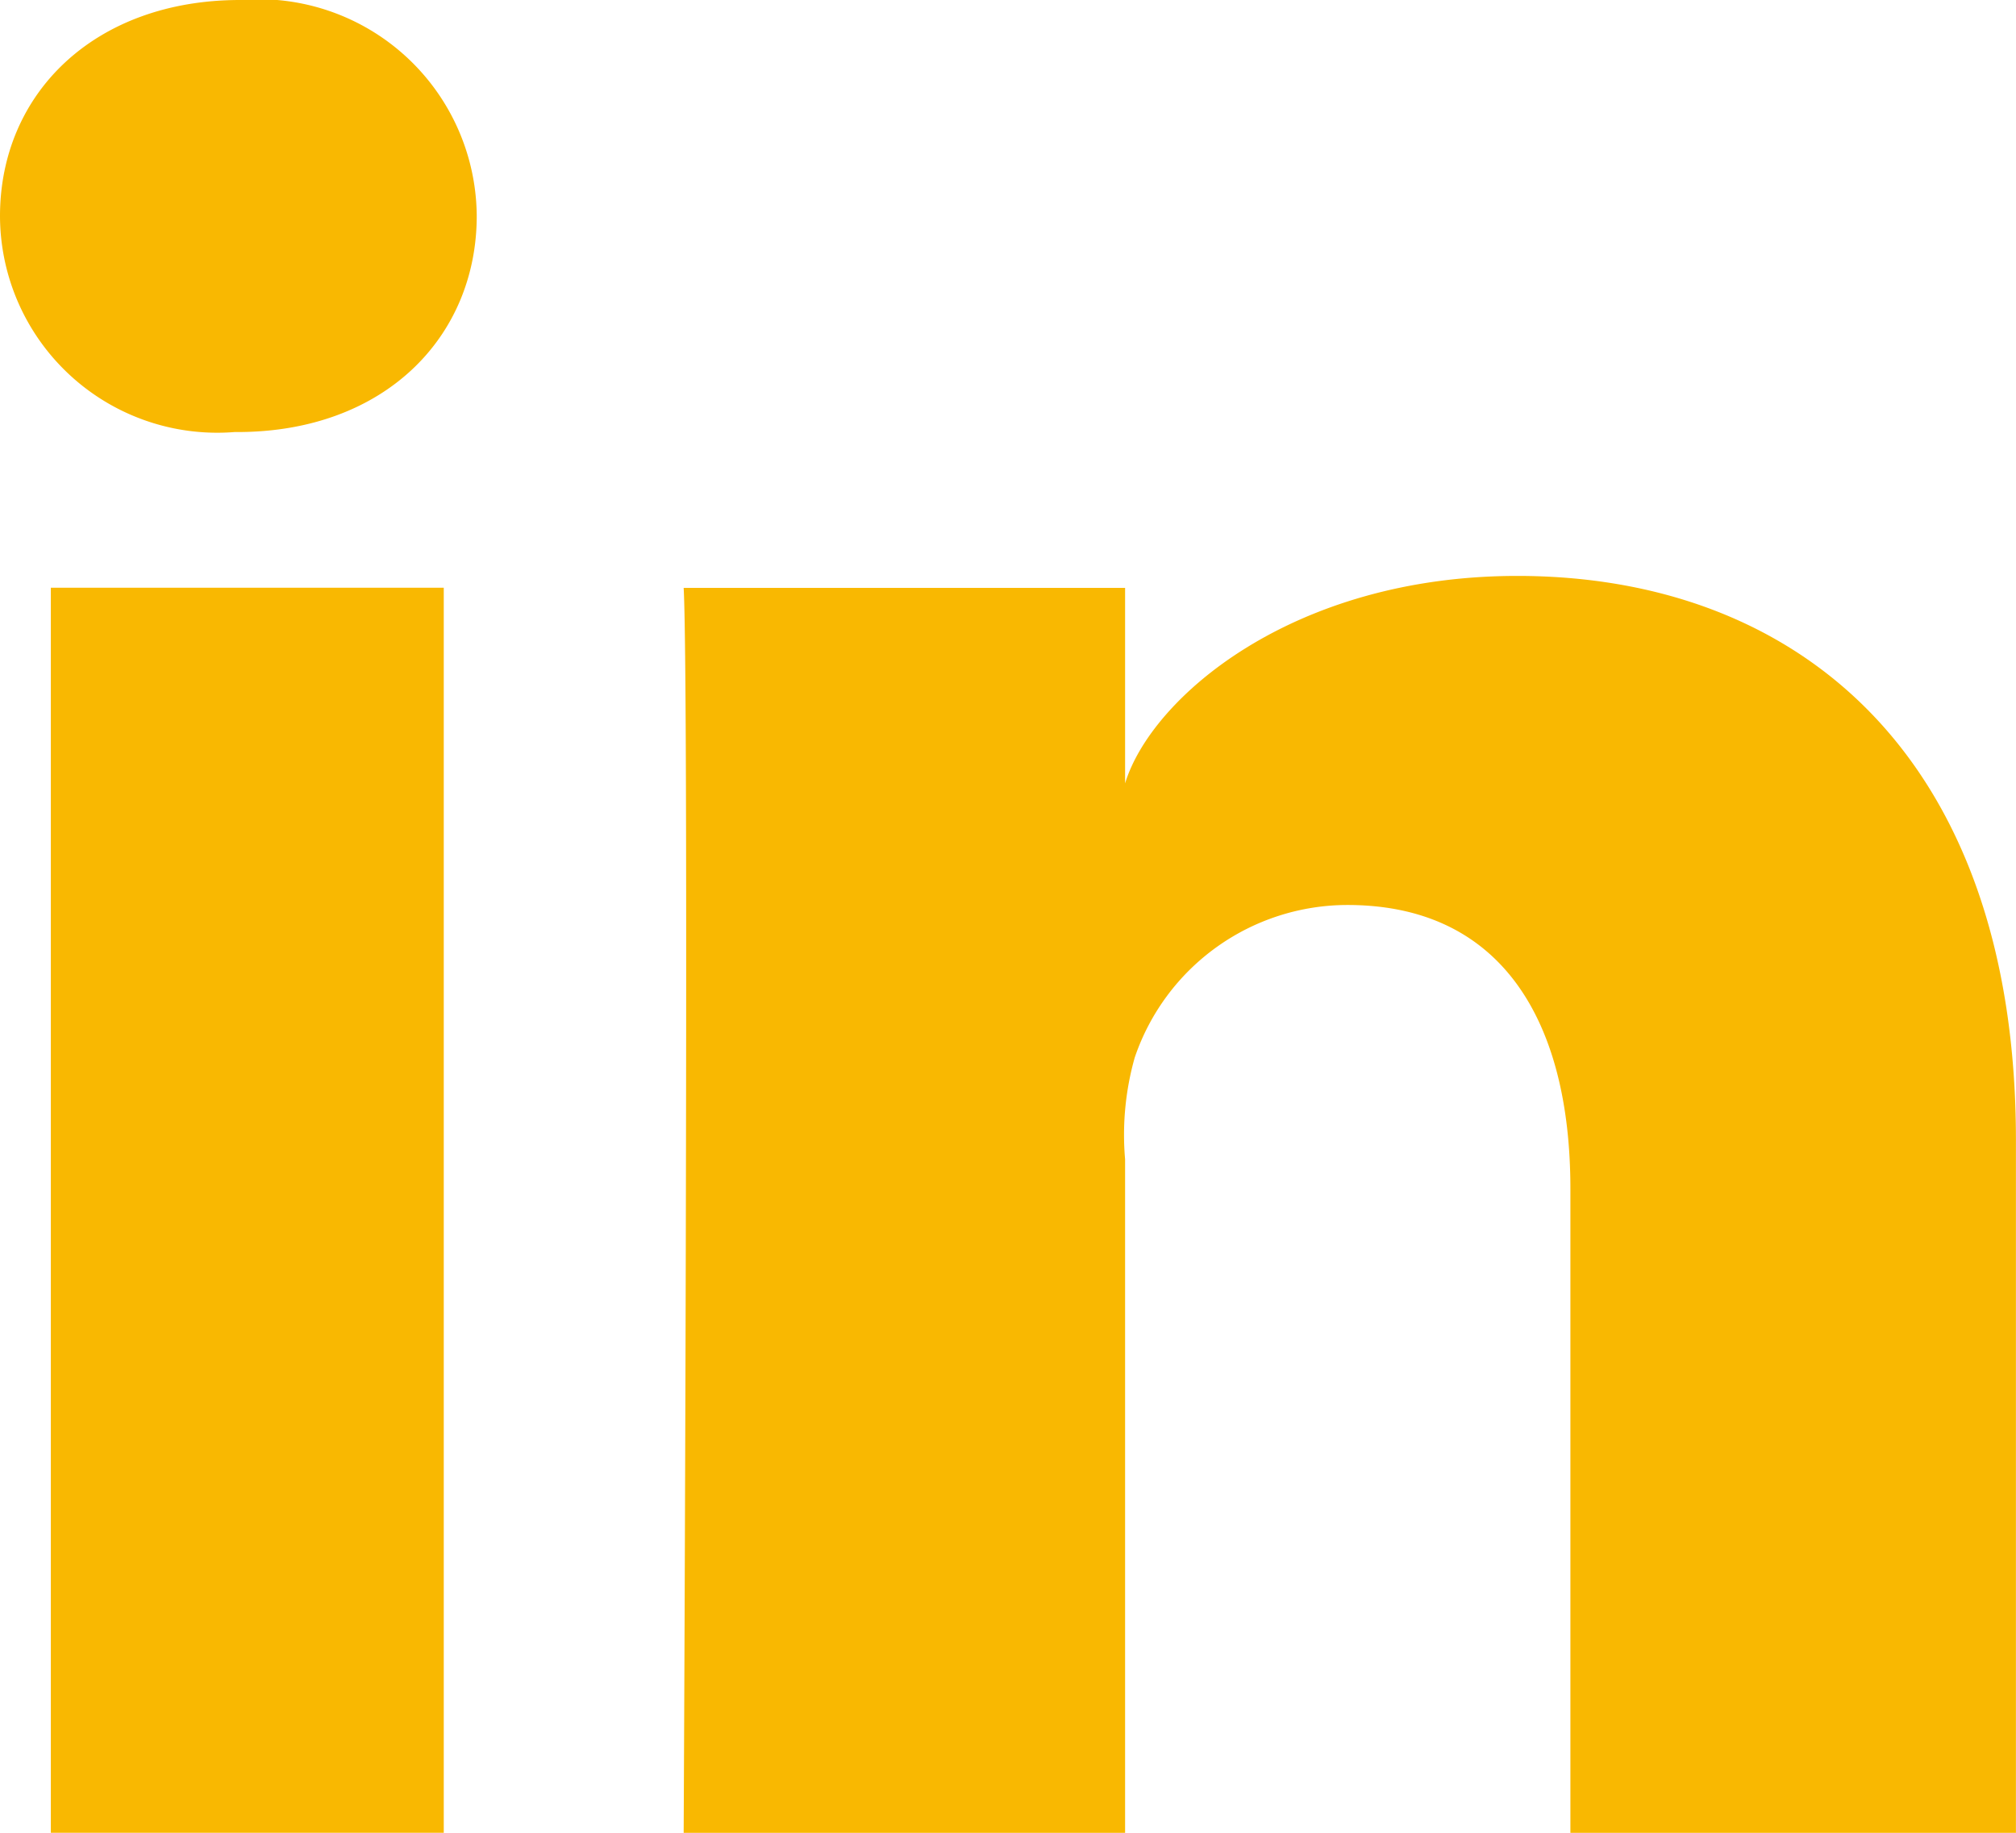
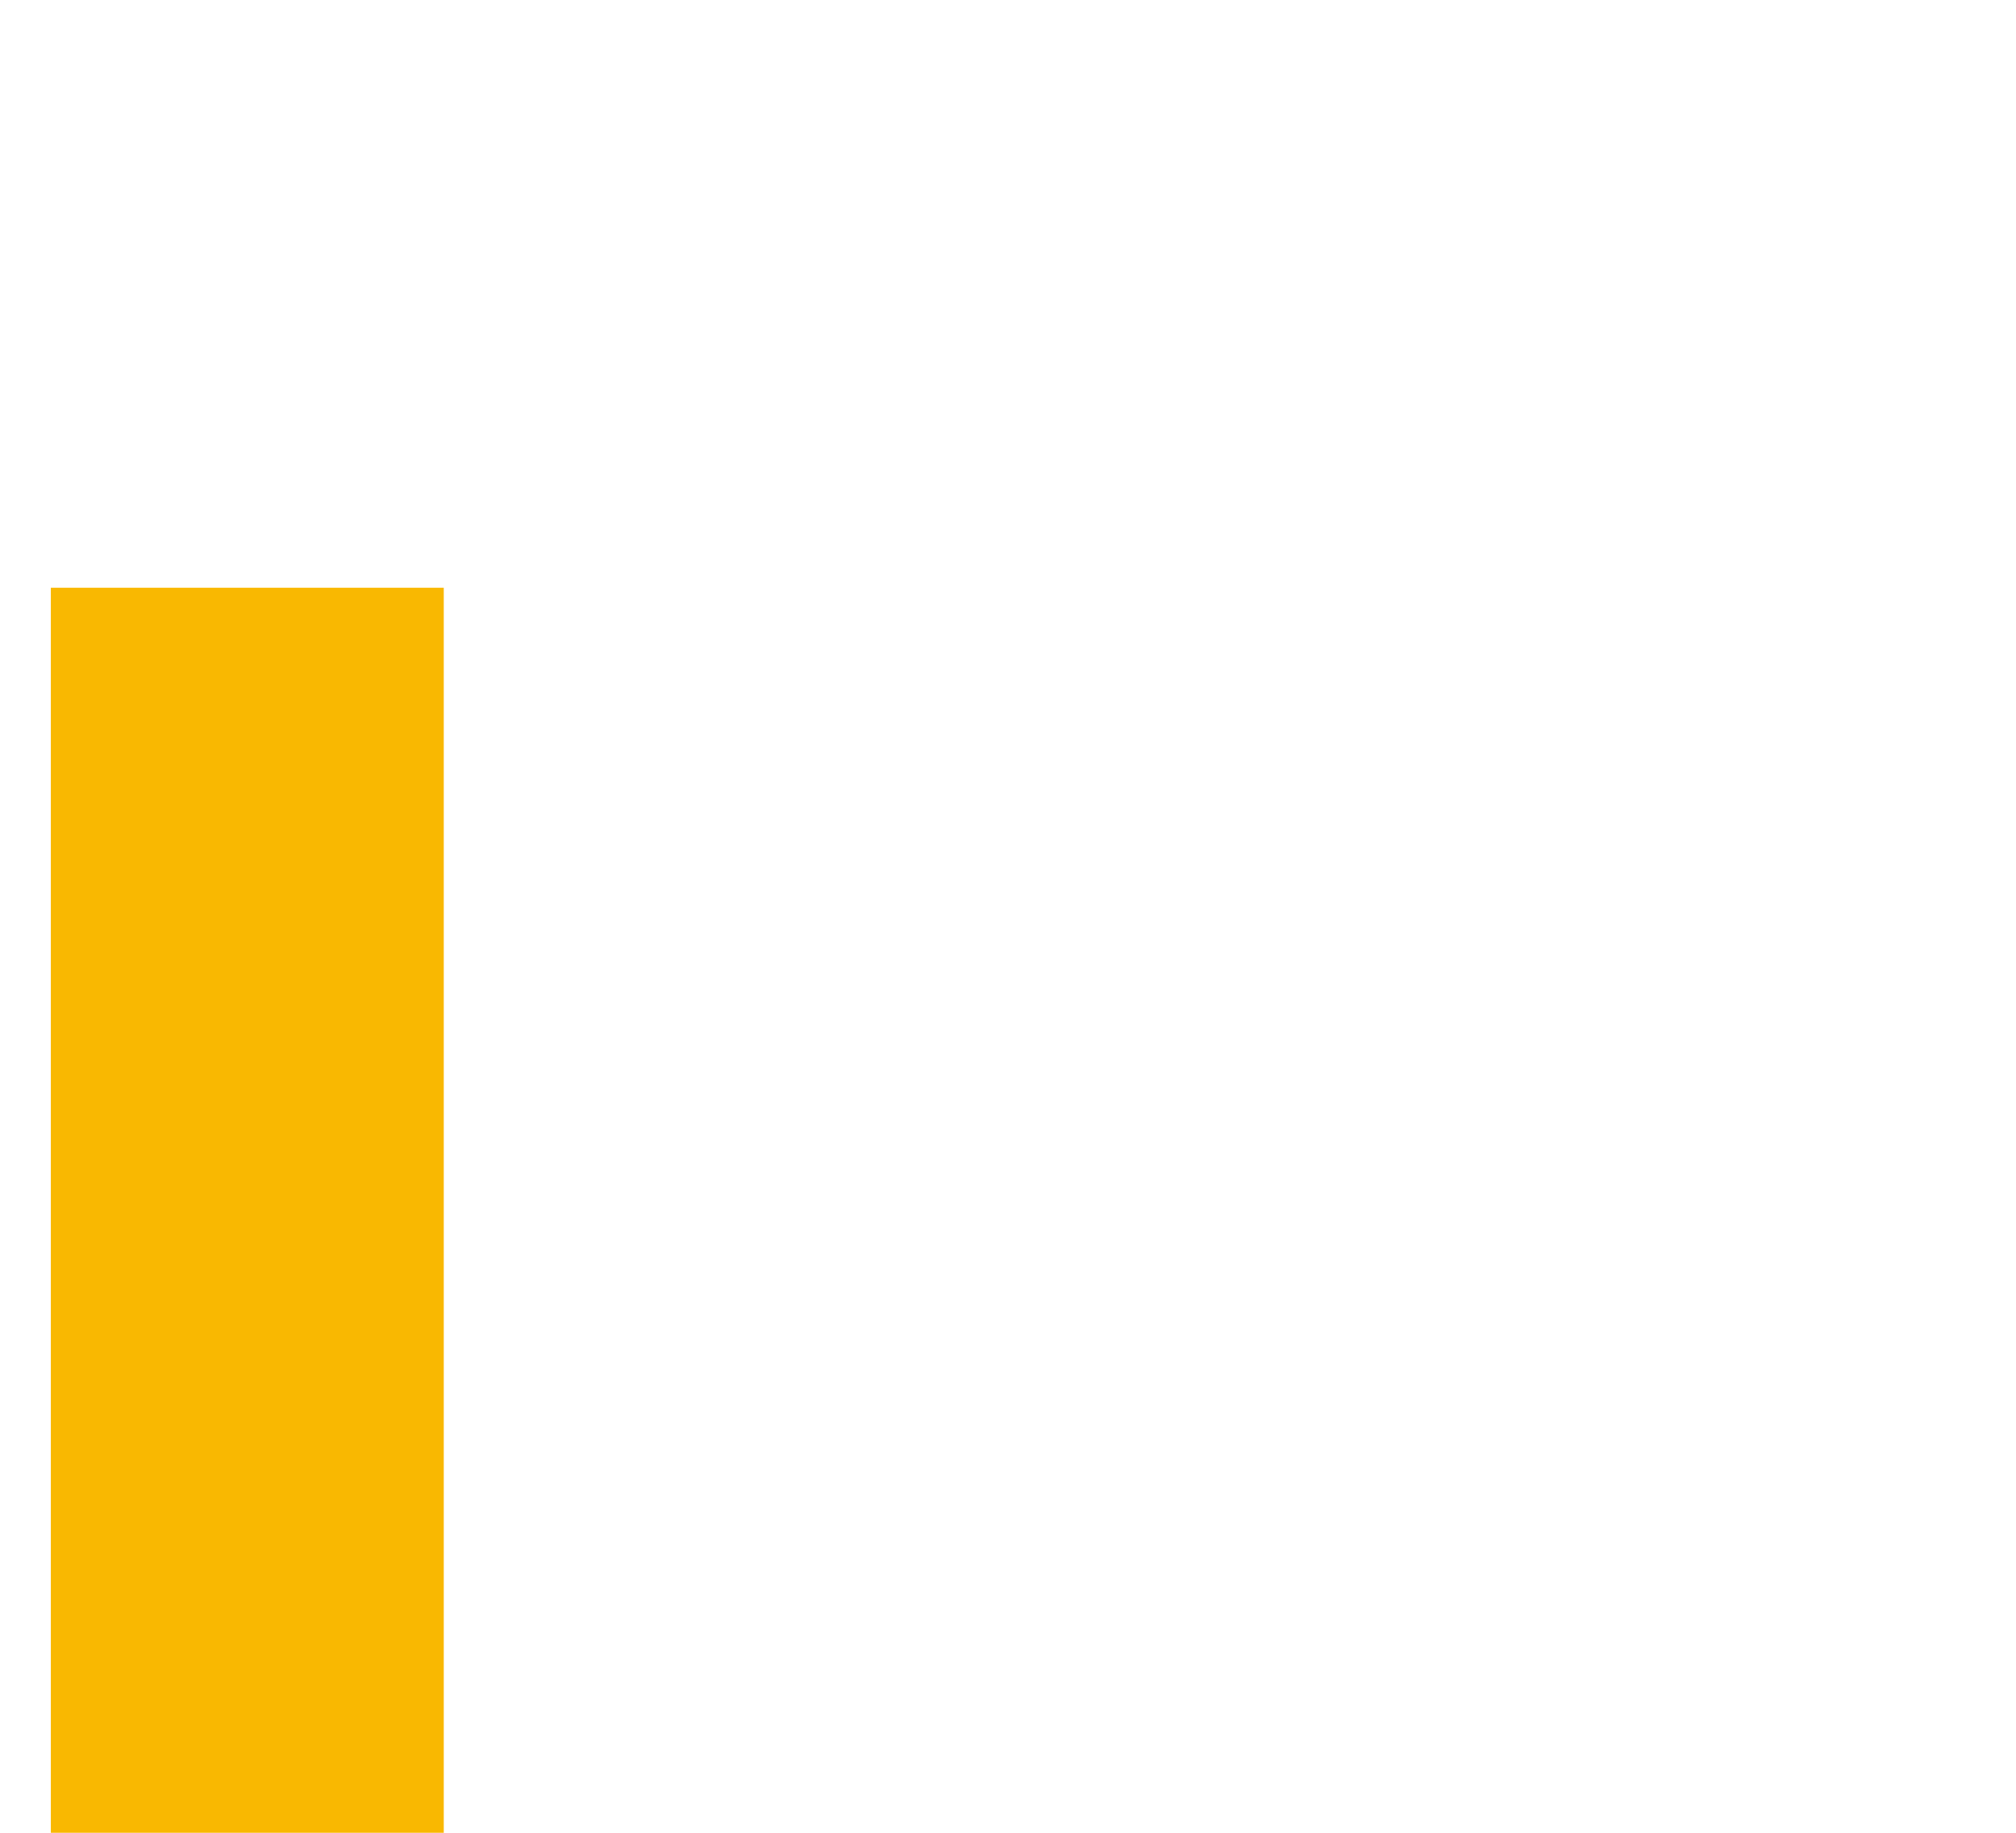
<svg xmlns="http://www.w3.org/2000/svg" id="LinkedIn" width="32.832" height="29.848" viewBox="0 0 32.832 29.848">
  <rect id="Rectangle_36" data-name="Rectangle 36" width="6.399" height="20.276" transform="translate(0.828 9.571)" fill="#f9b801" />
-   <path id="Path_1" data-name="Path 1" d="M762.43,154.6c-3.666,0-5.963,1.986-6.388,3.378v-3.183h-7.189c.092,1.69,0,20.276,0,20.276h7.189V164.1a4.626,4.626,0,0,1,.157-1.657,3.661,3.661,0,0,1,3.464-2.484c2.5,0,3.631,1.874,3.631,4.621v10.492h7.256V163.794C770.551,157.514,766.978,154.6,762.43,154.6Z" transform="translate(-737.719 -145.221)" fill="#f9b801" />
-   <path id="Path_2" data-name="Path 2" d="M740.252,144.062c-2.363,0-3.909,1.517-3.909,3.52a3.538,3.538,0,0,0,3.818,3.516h.046c2.406,0,3.9-1.556,3.9-3.521A3.553,3.553,0,0,0,740.252,144.062Z" transform="translate(-736.343 -144.062)" fill="#f9b801" />
</svg>